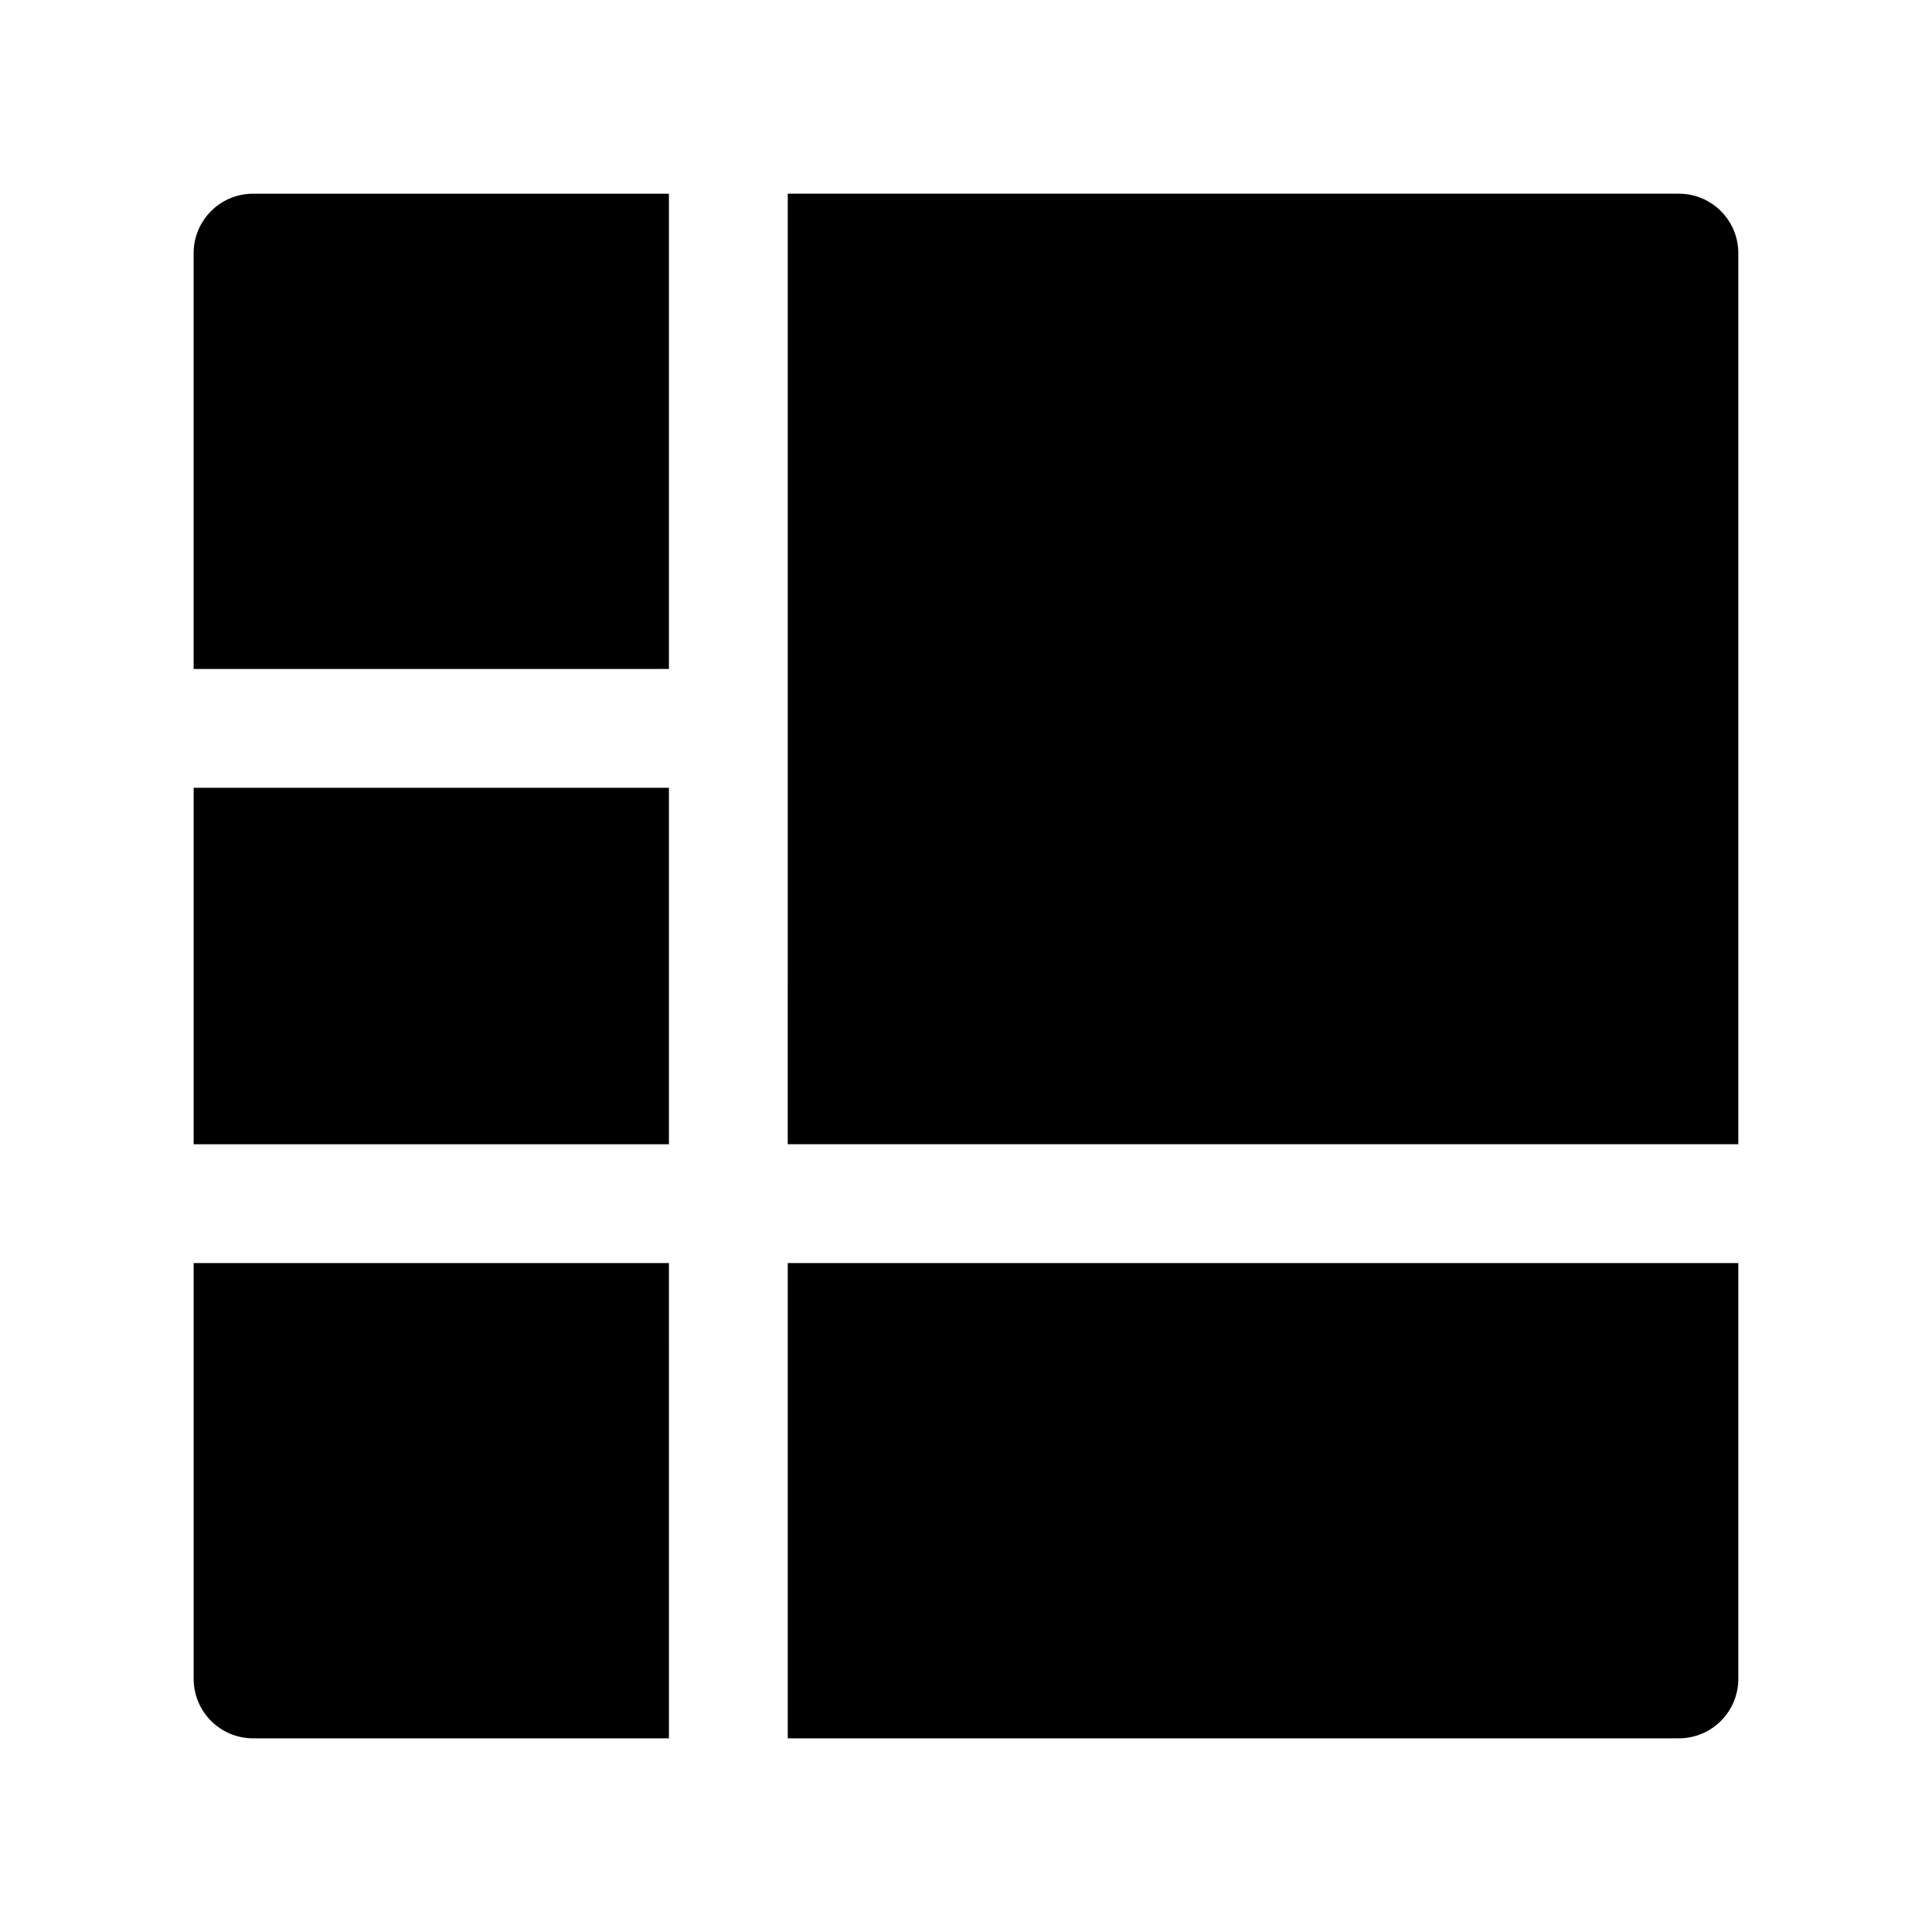
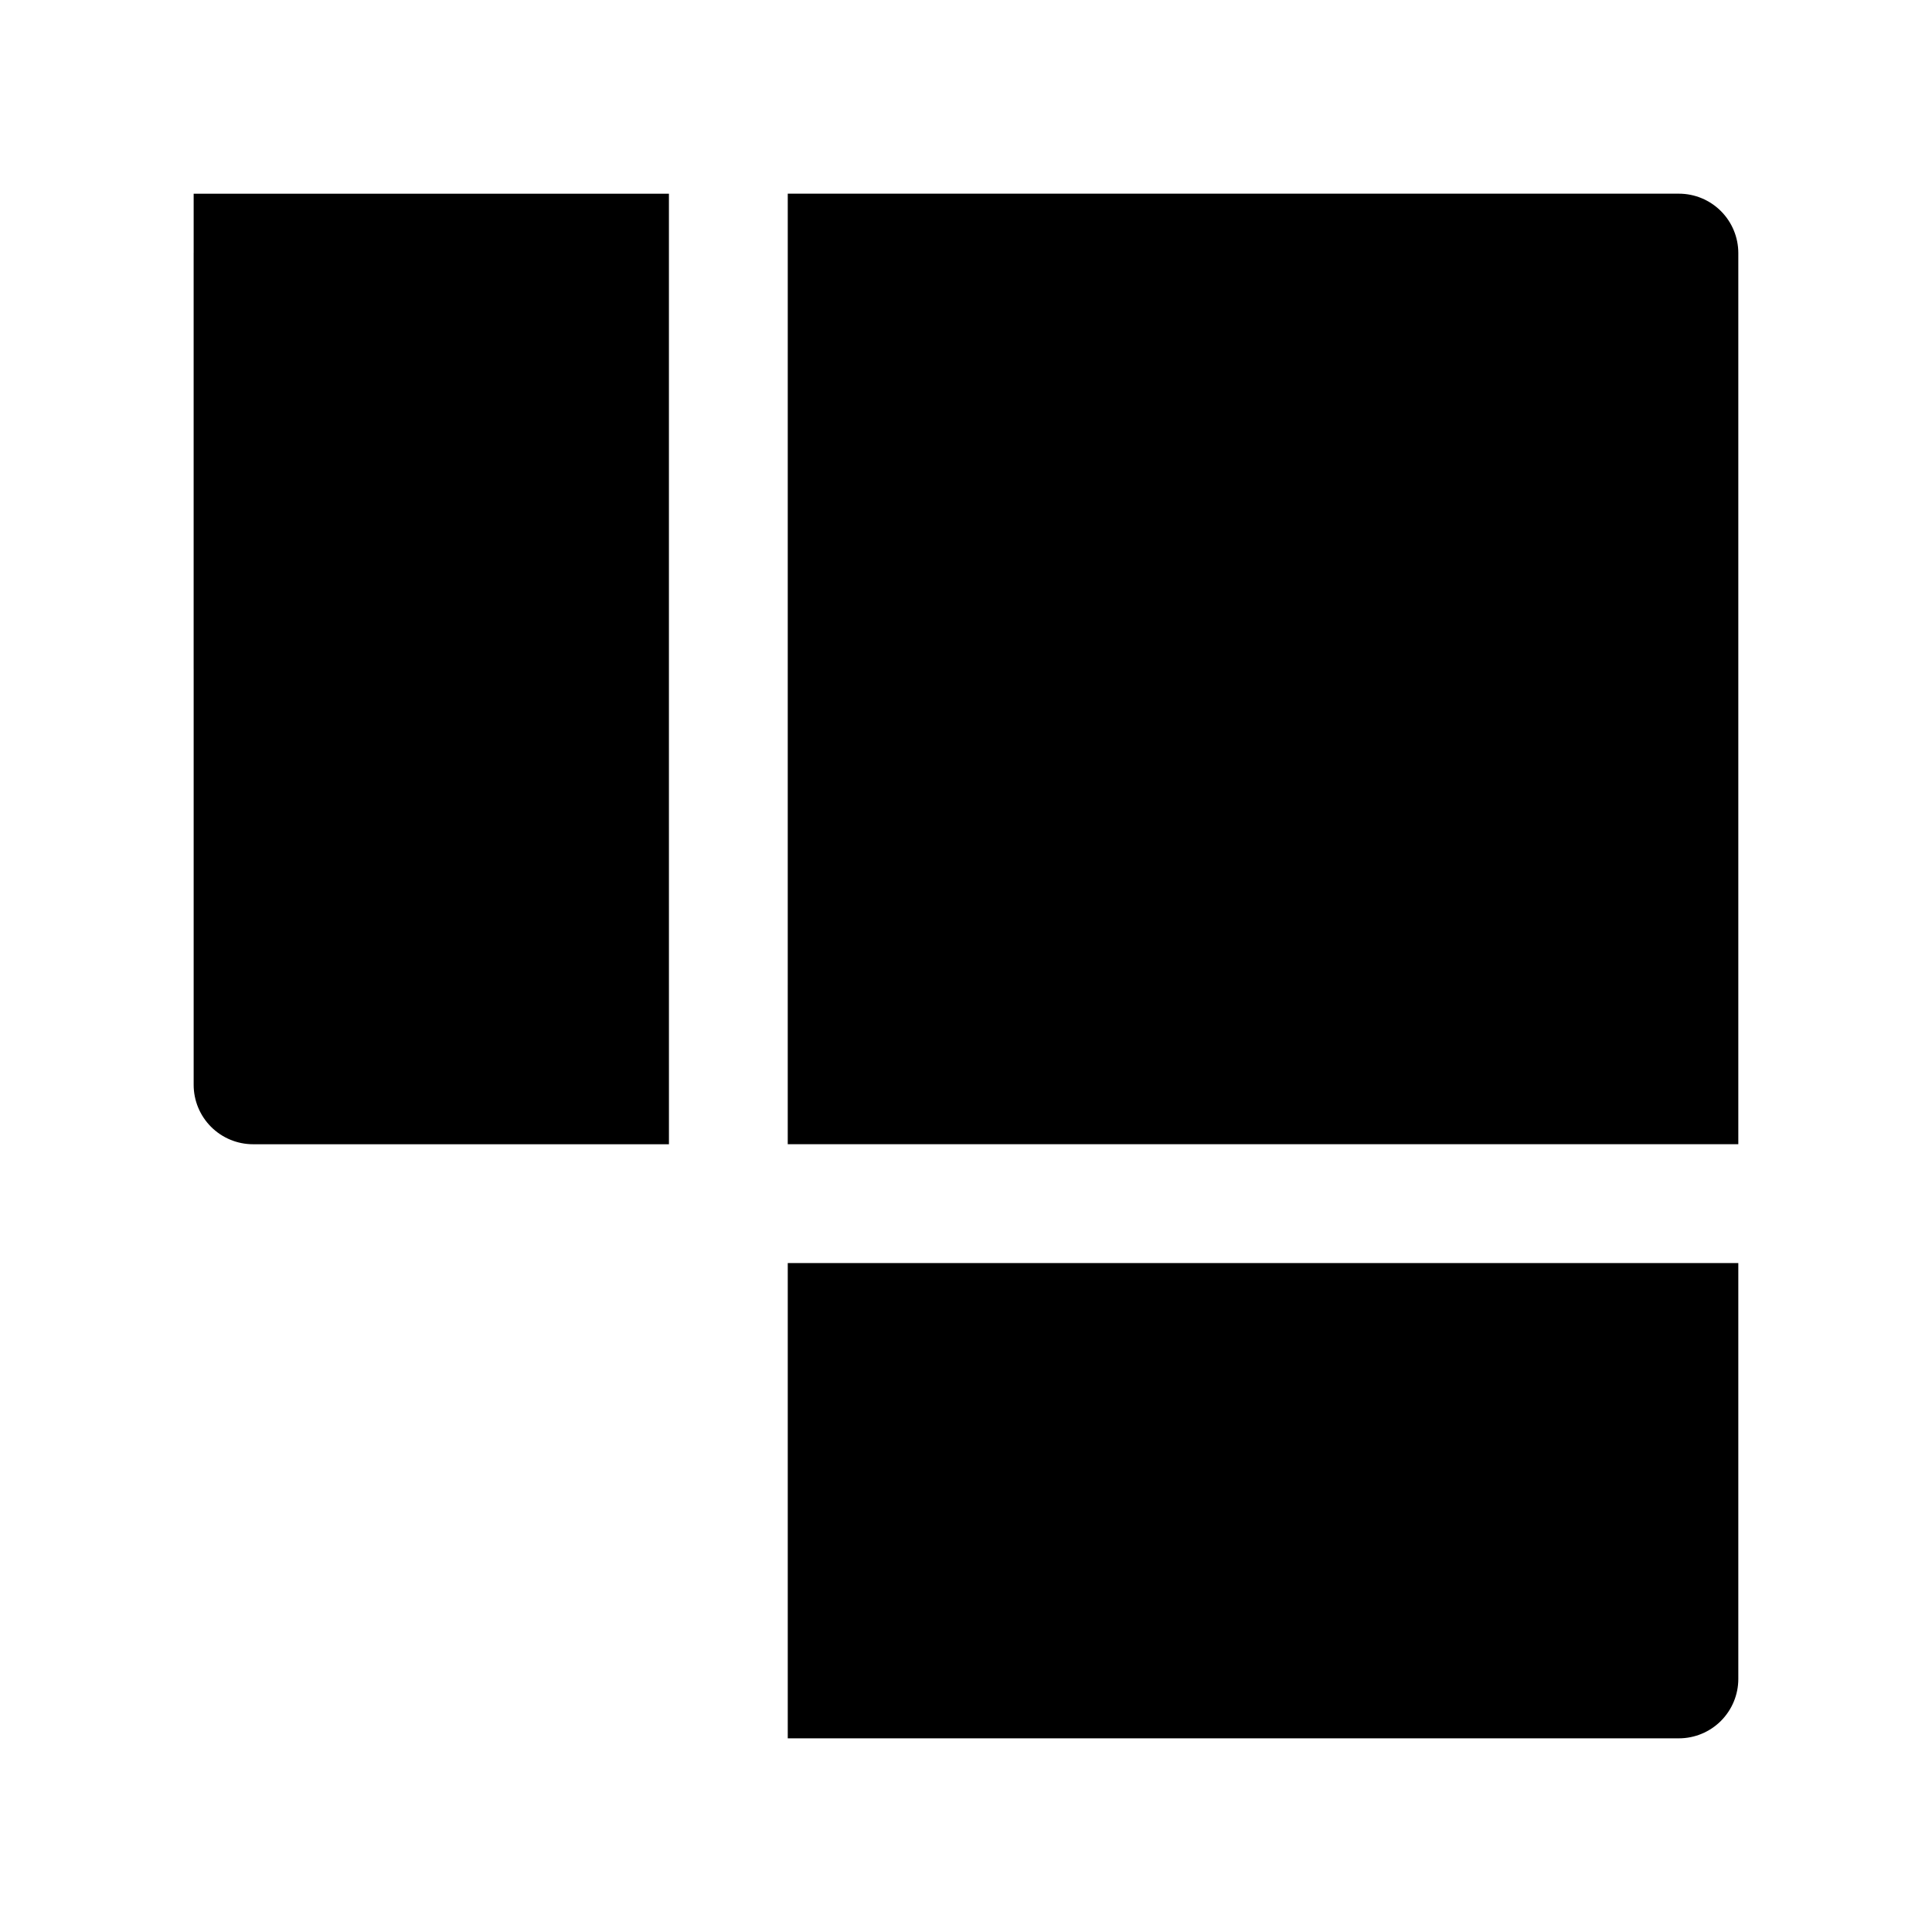
<svg xmlns="http://www.w3.org/2000/svg" fill="#000000" width="800px" height="800px" version="1.1" viewBox="144 144 512 512">
-   <path d="m604.67 478.72v110.21c0 4.176-1.66 8.18-4.613 11.133s-6.957 4.613-11.133 4.613h-236.16v-125.95zm-251.91-31.488h251.91v-236.16c0-4.176-1.66-8.18-4.613-11.133s-6.957-4.613-11.133-4.613h-236.16zm-31.488-125.95v-125.95h-110.21c-4.176 0-8.18 1.66-11.133 4.613s-4.613 6.957-4.613 11.133v110.21zm0 157.44h-125.95v110.21c0 4.176 1.66 8.18 4.613 11.133s6.957 4.613 11.133 4.613h110.21zm0-125.95h-125.95v94.465h125.95z" />
+   <path d="m604.67 478.72v110.21c0 4.176-1.66 8.18-4.613 11.133s-6.957 4.613-11.133 4.613h-236.16v-125.95zm-251.91-31.488h251.91v-236.16c0-4.176-1.66-8.18-4.613-11.133s-6.957-4.613-11.133-4.613h-236.16zm-31.488-125.95v-125.95h-110.21c-4.176 0-8.18 1.66-11.133 4.613s-4.613 6.957-4.613 11.133v110.21zh-125.95v110.21c0 4.176 1.66 8.18 4.613 11.133s6.957 4.613 11.133 4.613h110.21zm0-125.95h-125.95v94.465h125.95z" />
</svg>